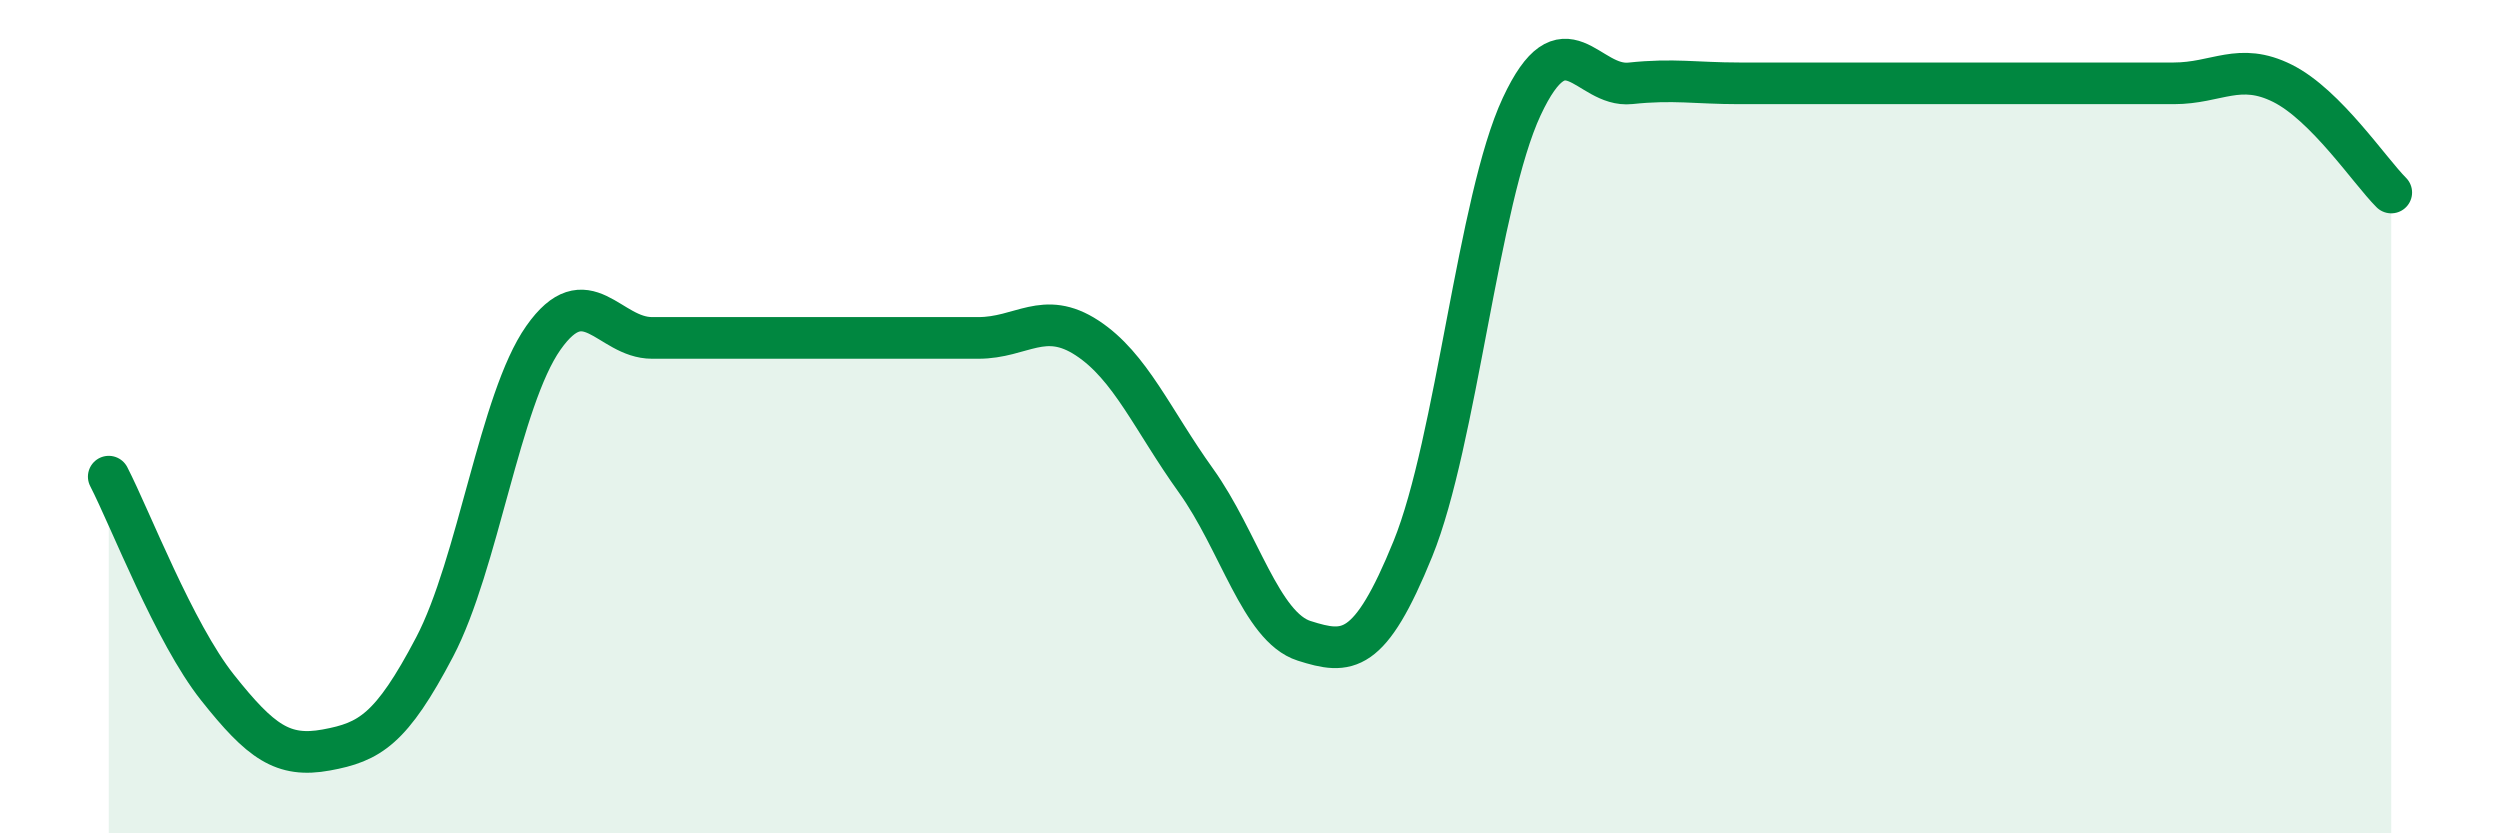
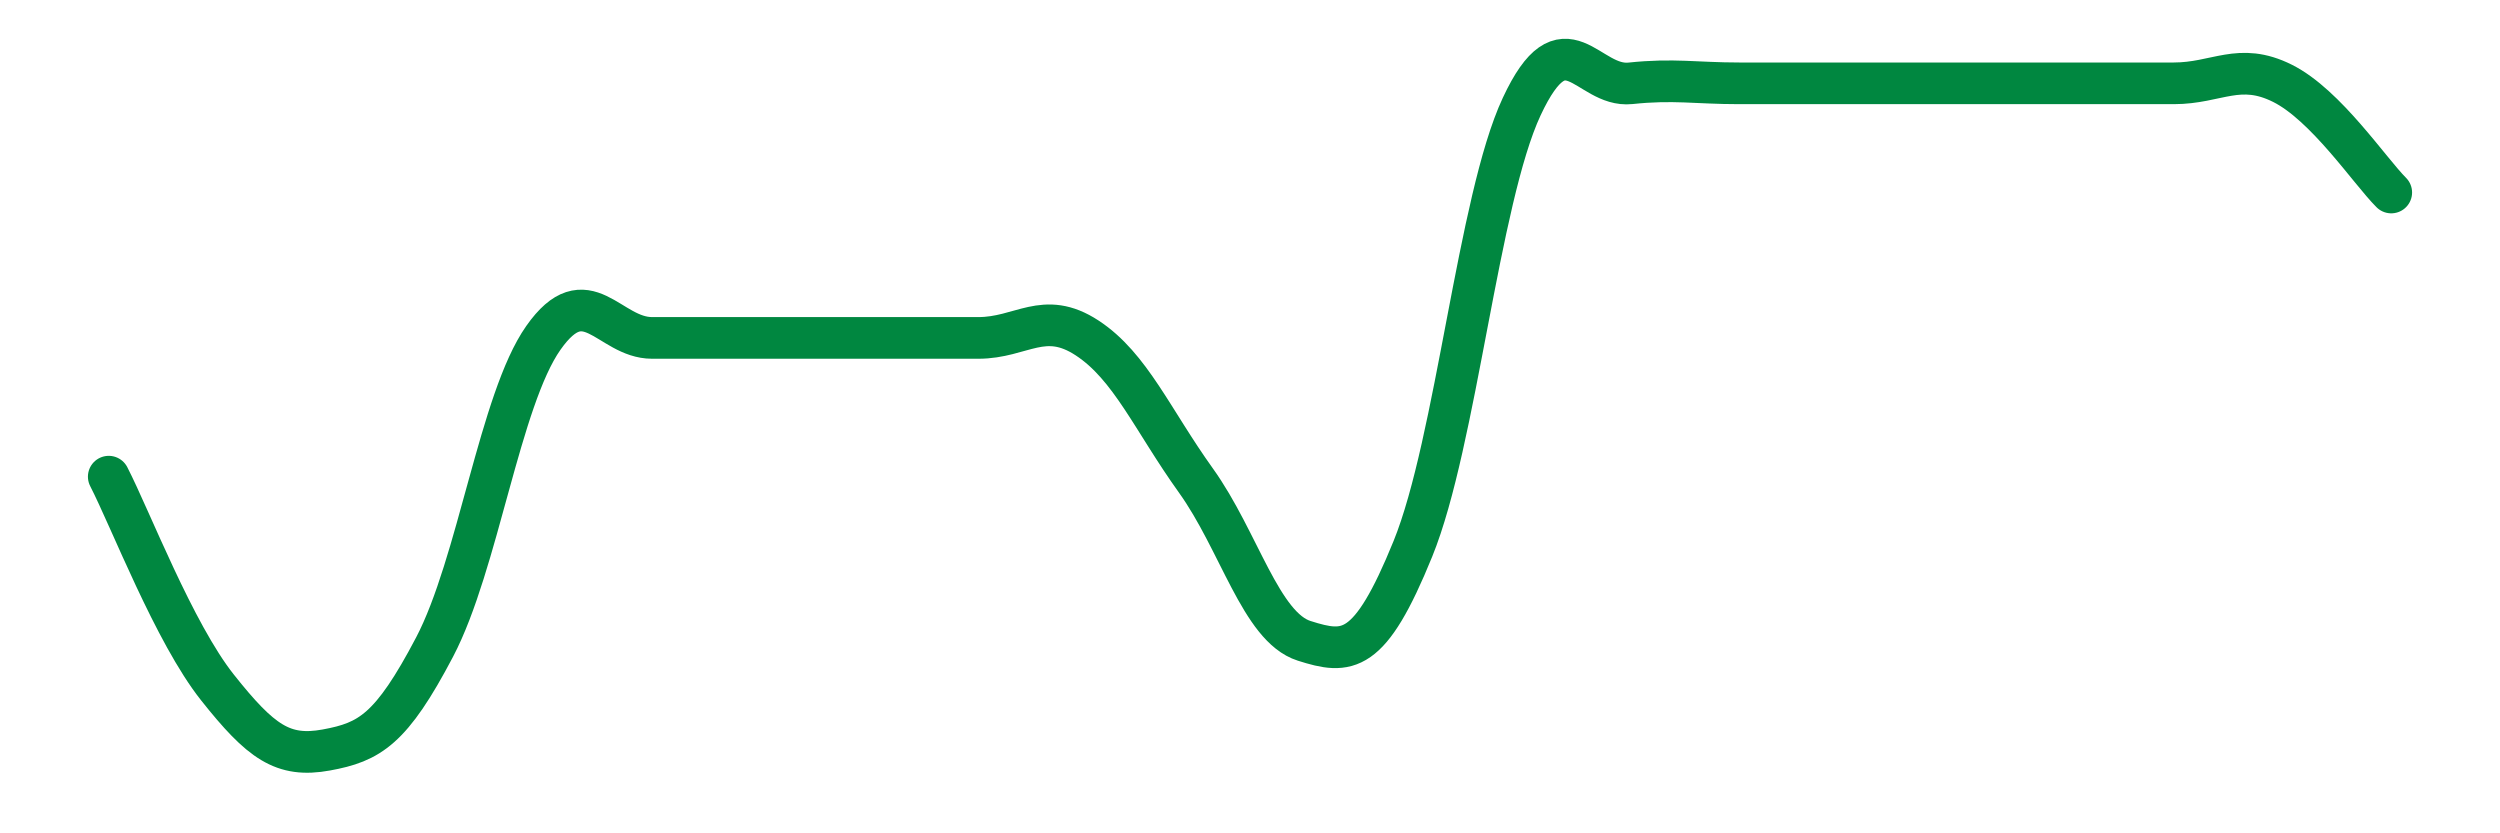
<svg xmlns="http://www.w3.org/2000/svg" width="60" height="20" viewBox="0 0 60 20">
-   <path d="M 2.61,11.44 C 3.13,12.45 4.18,15.19 5.22,16.5 C 6.26,17.81 6.79,18.19 7.83,18 C 8.87,17.81 9.39,17.51 10.43,15.53 C 11.47,13.55 12,9.59 13.04,8.11 C 14.08,6.63 14.61,8.11 15.65,8.11 C 16.69,8.11 17.22,8.11 18.26,8.11 C 19.3,8.11 19.83,8.11 20.87,8.11 C 21.91,8.11 22.44,8.11 23.48,8.11 C 24.52,8.11 25.05,7.43 26.09,8.11 C 27.13,8.79 27.66,10.08 28.7,11.53 C 29.74,12.98 30.26,15.05 31.3,15.38 C 32.34,15.71 32.87,15.73 33.91,13.17 C 34.95,10.61 35.48,4.79 36.52,2.56 C 37.56,0.33 38.09,2.11 39.13,2 C 40.17,1.89 40.7,2 41.74,2 C 42.78,2 43.31,2 44.35,2 C 45.39,2 45.92,2 46.96,2 C 48,2 48.53,2 49.57,2 C 50.61,2 51.13,2 52.17,2 C 53.21,2 53.74,1.48 54.78,2 C 55.82,2.52 56.87,4.1 57.39,4.62L57.39 20L2.61 20Z" fill="#008740" opacity="0.1" stroke-linecap="round" stroke-linejoin="round" />
  <path d="M 2.61,11.44 C 3.13,12.45 4.18,15.19 5.22,16.5 C 6.26,17.81 6.79,18.19 7.83,18 C 8.87,17.81 9.39,17.51 10.43,15.53 C 11.47,13.55 12,9.59 13.04,8.11 C 14.08,6.63 14.61,8.11 15.65,8.11 C 16.69,8.11 17.22,8.11 18.26,8.11 C 19.3,8.11 19.83,8.11 20.87,8.11 C 21.91,8.11 22.44,8.11 23.48,8.11 C 24.52,8.11 25.05,7.43 26.09,8.11 C 27.13,8.79 27.66,10.08 28.7,11.53 C 29.74,12.98 30.26,15.05 31.3,15.38 C 32.34,15.71 32.87,15.73 33.91,13.17 C 34.95,10.61 35.48,4.79 36.52,2.56 C 37.56,0.33 38.09,2.11 39.13,2 C 40.17,1.89 40.7,2 41.74,2 C 42.78,2 43.31,2 44.35,2 C 45.39,2 45.92,2 46.96,2 C 48,2 48.53,2 49.57,2 C 50.61,2 51.13,2 52.17,2 C 53.21,2 53.74,1.48 54.78,2 C 55.82,2.52 56.87,4.1 57.39,4.62" stroke="#008740" stroke-width="1" fill="none" stroke-linecap="round" stroke-linejoin="round" />
</svg>